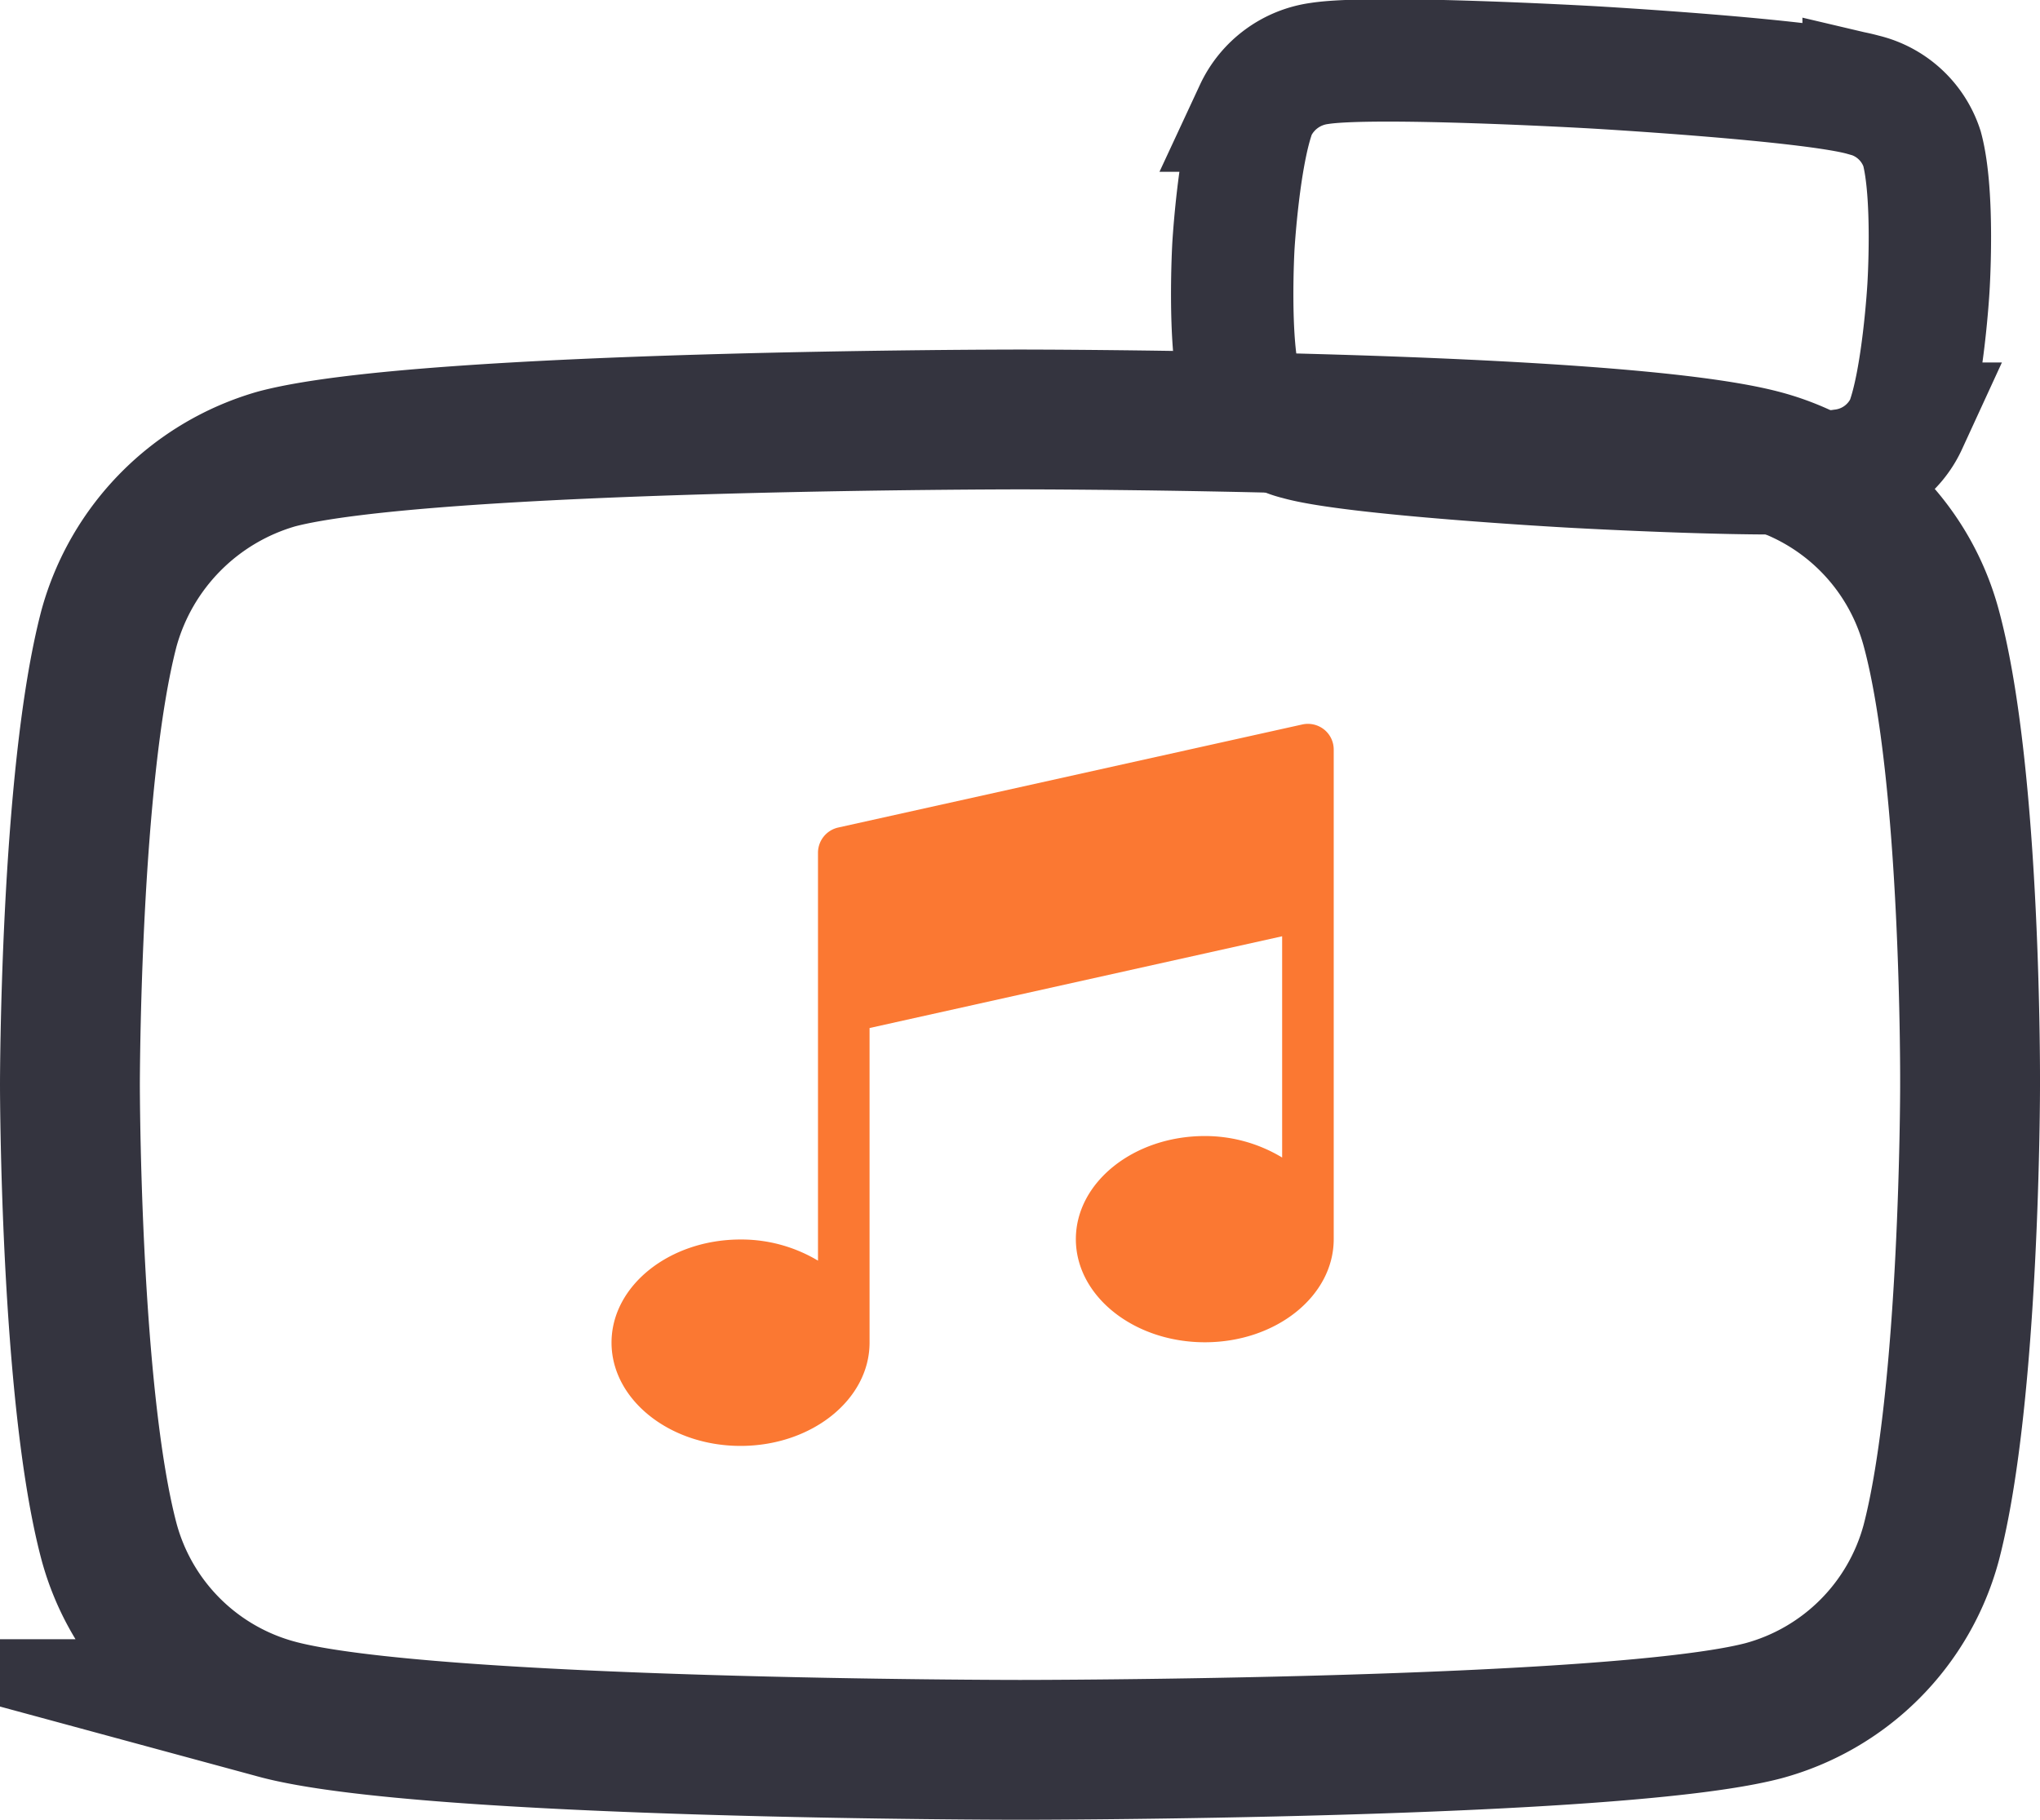
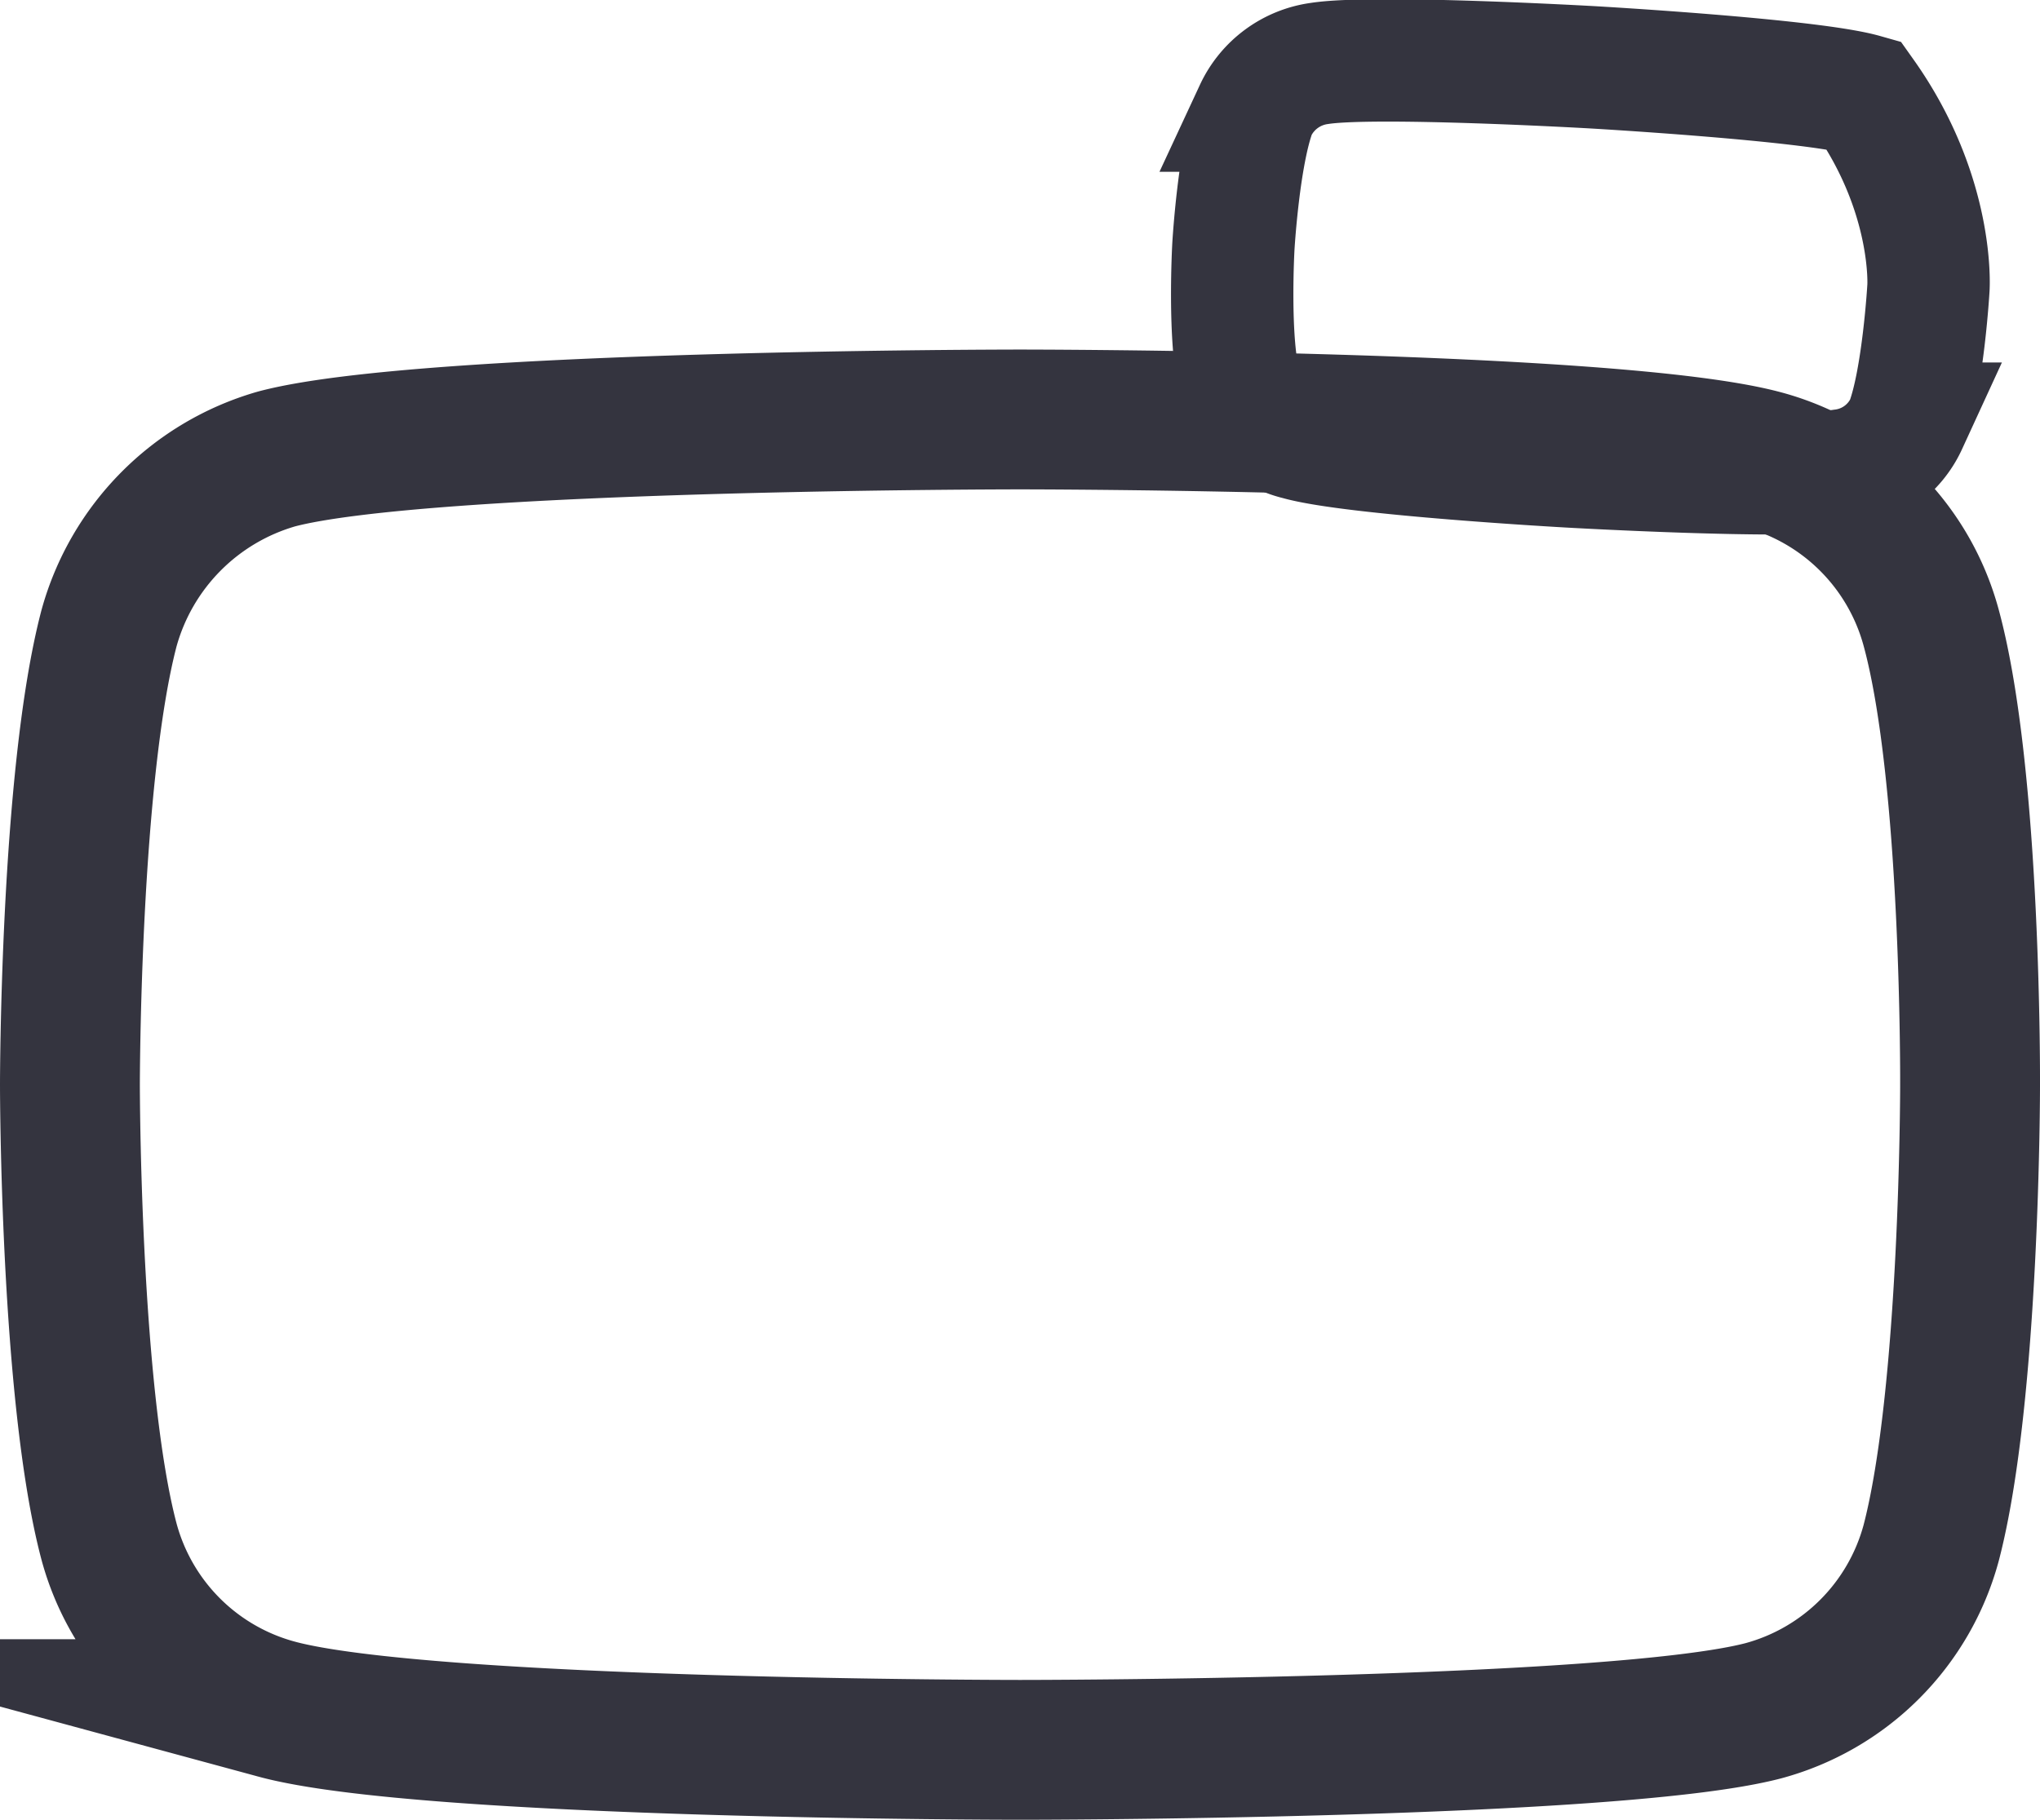
<svg xmlns="http://www.w3.org/2000/svg" viewBox="0 0 116.69 104.12">
  <defs>
    <style>.cls-1,.cls-2{fill:none;stroke:#34343f;stroke-miterlimit:10;}.cls-1{stroke-width:8px;}.cls-2{stroke-width:7px;}.cls-3{fill:#fb7832;}</style>
  </defs>
  <g id="Layer_2" data-name="Layer 2">
    <g id="Capa_1" data-name="Capa 1">
      <path class="cls-1" d="M112.69,62.16s0,17.64-2.23,26.14a13.63,13.63,0,0,1-9.58,9.58c-8.51,2.24-42.53,2.24-42.53,2.24s-33.94,0-42.53-2.33a13.6,13.6,0,0,1-9.58-9.57C4,79.8,4,62.07,4,62.07S4,44.44,6.24,35.93a13.93,13.93,0,0,1,9.58-9.67C24.33,24,58.35,24,58.35,24s34,0,42.53,2.32a13.63,13.63,0,0,1,9.58,9.58C112.79,44.44,112.69,62.16,112.69,62.16Z" />
-       <path class="cls-2" d="M110.31,16.45s-.3,5.28-1.26,7.79a4.64,4.64,0,0,1-3.67,2.67c-3.15.49-15.6-.22-15.6-.22S77.37,26,74.26,25.11A4.63,4.63,0,0,1,70.92,22c-.67-2.57-.37-7.88-.37-7.88s.3-5.28,1.26-7.79a4.74,4.74,0,0,1,3.67-2.7c3.15-.49,15.6.22,15.6.22s12.45.71,15.52,1.58a4.63,4.63,0,0,1,3.34,3.07C110.65,11.14,110.31,16.45,110.31,16.45Z" />
-       <path class="cls-3" d="M75.74,41.74a1.49,1.49,0,0,0-1.24-.29l-26.56,5.9a1.48,1.48,0,0,0-1.15,1.44V72.13a8.55,8.55,0,0,0-4.43-1.21c-4.07,0-7.38,2.65-7.38,5.9s3.31,5.91,7.38,5.91,7.38-2.65,7.38-5.91v-18l23.6-5.25V66.23A8.54,8.54,0,0,0,68.92,65c-4.07,0-7.38,2.65-7.38,5.9s3.31,5.9,7.38,5.9,7.37-2.64,7.37-5.9v-28A1.47,1.47,0,0,0,75.74,41.74Z" />
+       <path class="cls-2" d="M110.31,16.45s-.3,5.28-1.26,7.79a4.64,4.64,0,0,1-3.67,2.67c-3.15.49-15.6-.22-15.6-.22S77.37,26,74.26,25.11A4.63,4.63,0,0,1,70.92,22c-.67-2.57-.37-7.88-.37-7.88s.3-5.28,1.26-7.79a4.74,4.74,0,0,1,3.67-2.7c3.15-.49,15.6.22,15.6.22s12.45.71,15.52,1.58C110.65,11.14,110.31,16.45,110.31,16.45Z" />
    </g>
  </g>
</svg>